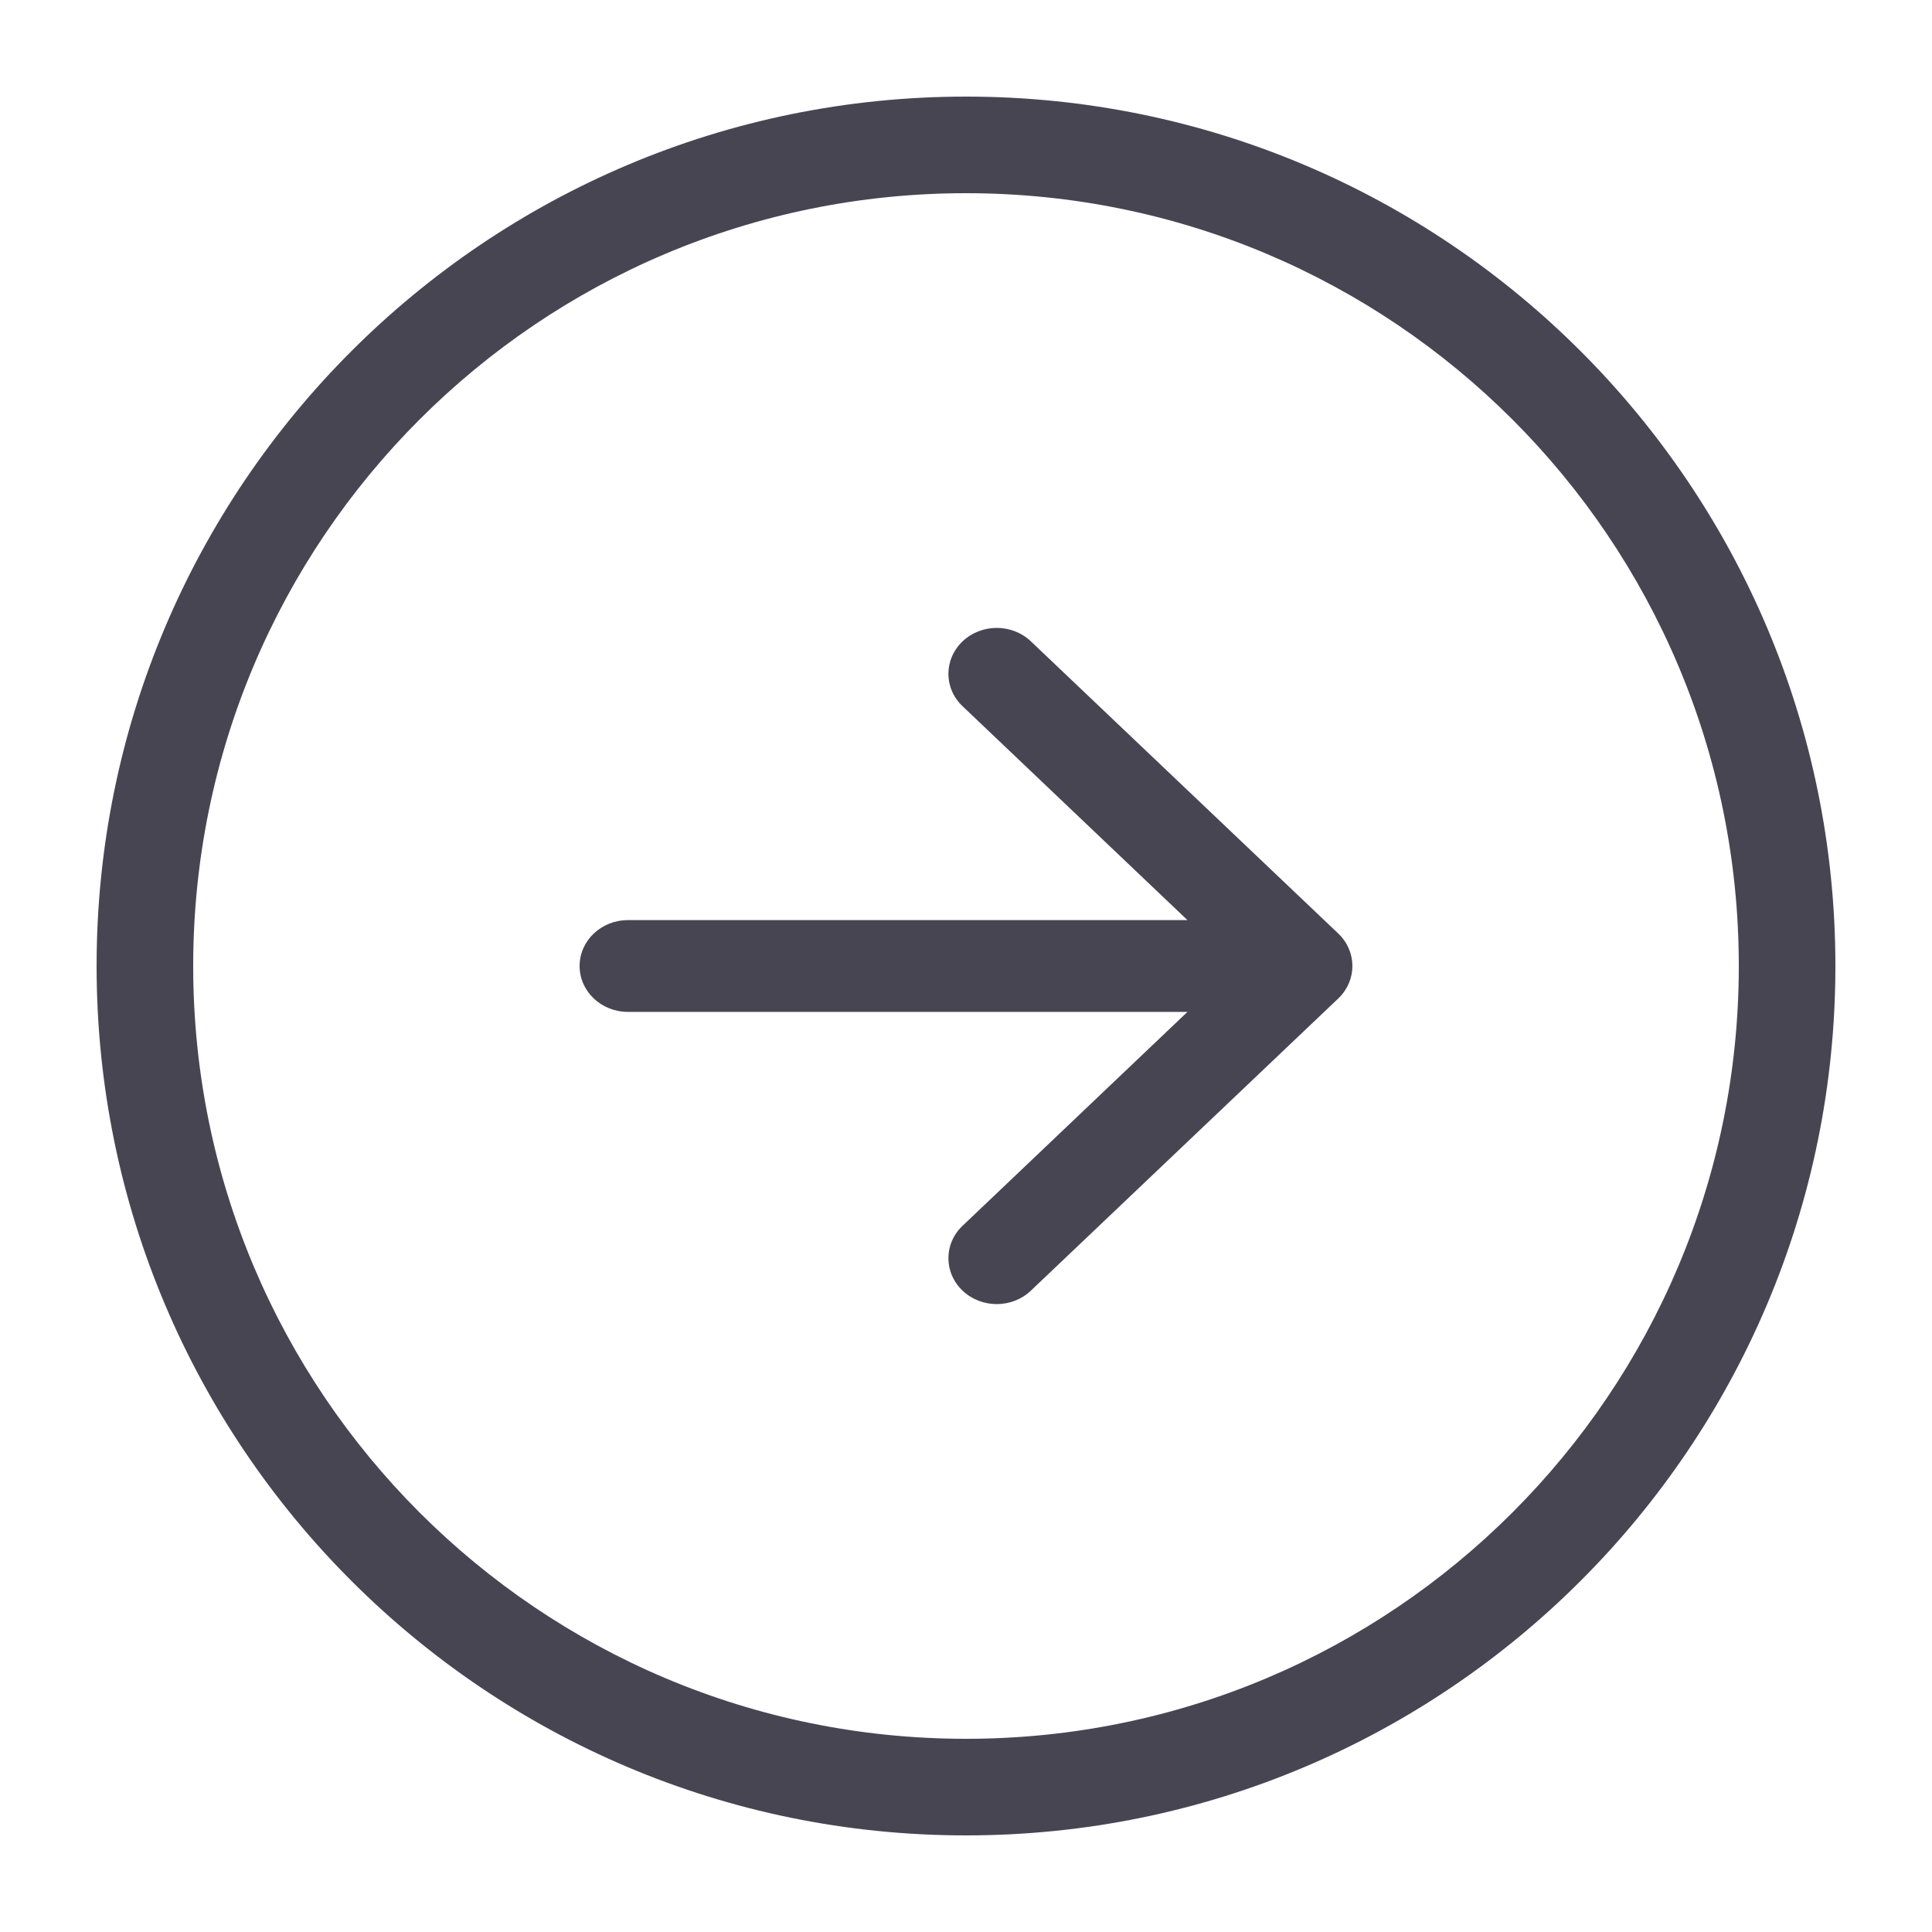
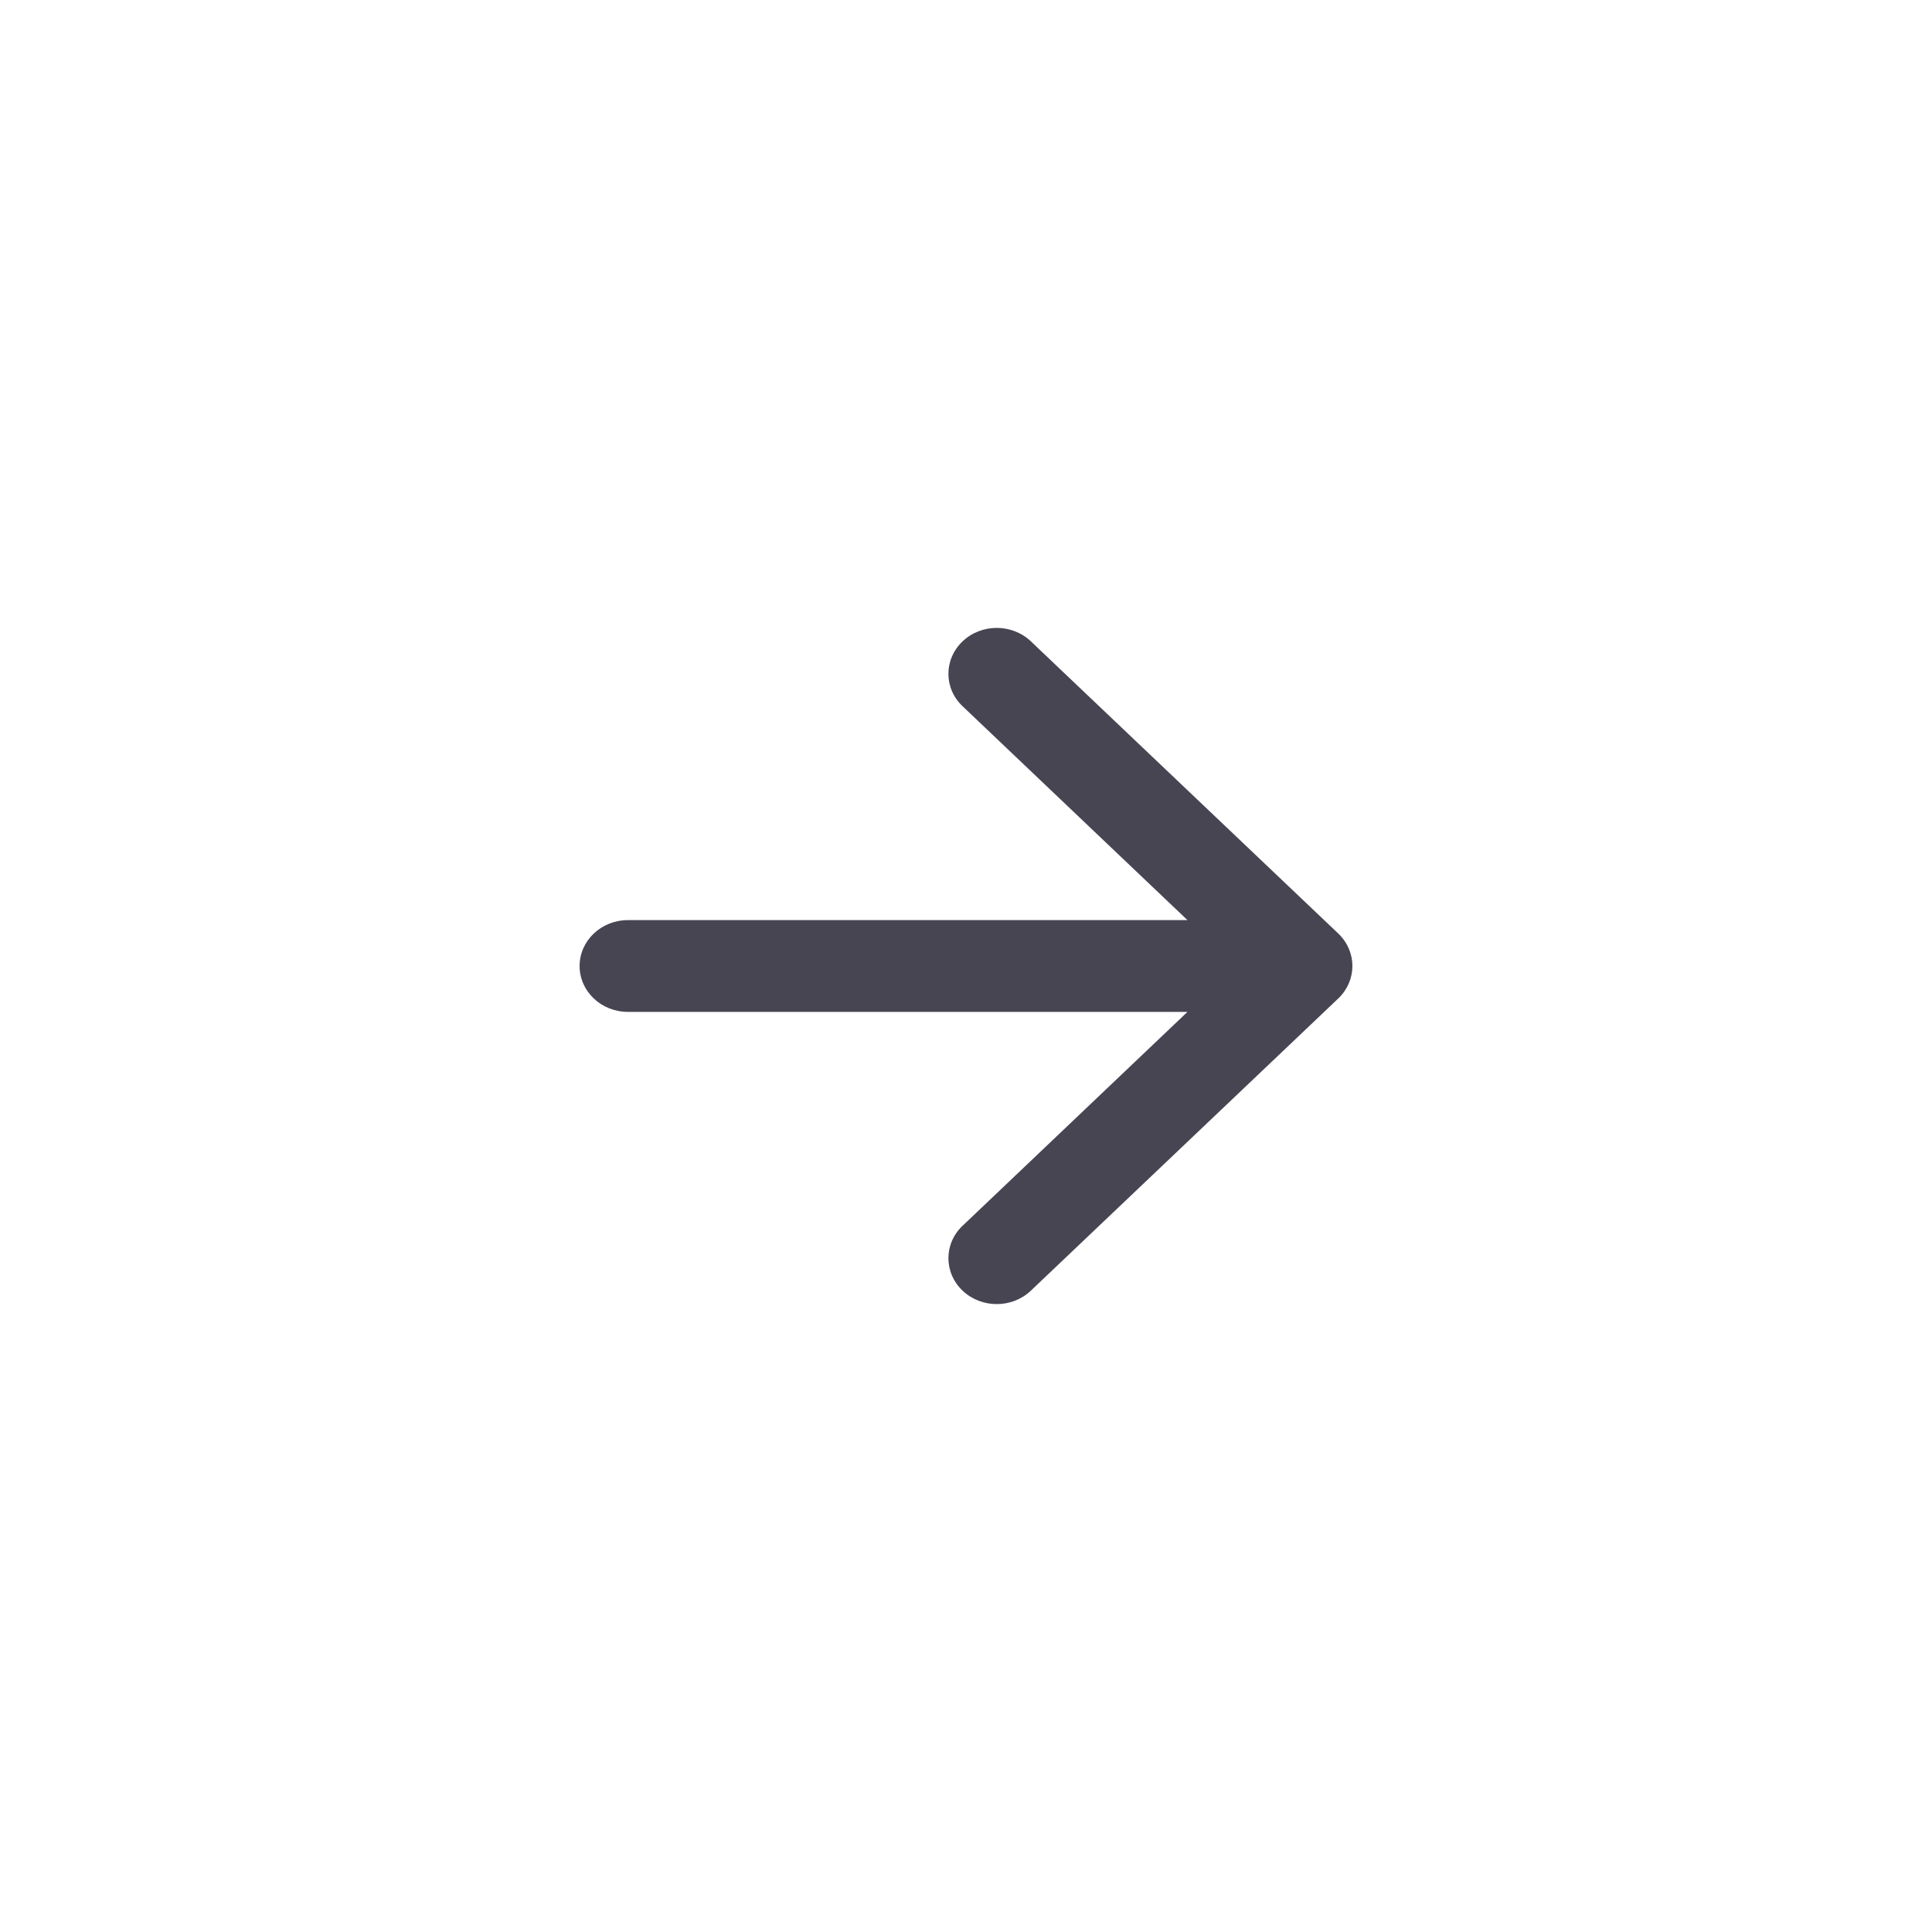
<svg xmlns="http://www.w3.org/2000/svg" width="16" height="16" viewBox="0 0 16 16" fill="none">
  <path fill-rule="evenodd" clip-rule="evenodd" d="M8.537 10.689L11.083 8.269C11.239 8.12 11.239 7.88 11.083 7.731L8.537 5.311C8.381 5.163 8.128 5.163 7.972 5.311C7.815 5.46 7.815 5.701 7.972 5.849L9.834 7.62H5.2C4.979 7.62 4.8 7.79 4.8 8C4.8 8.21 4.979 8.38 5.2 8.38H9.834L7.972 10.151C7.815 10.299 7.815 10.54 7.972 10.689C8.128 10.837 8.381 10.837 8.537 10.689Z" fill="#484553" />
-   <path fill-rule="evenodd" clip-rule="evenodd" d="M8 14.4C4.465 14.4 1.6 11.535 1.6 8C1.6 4.465 4.465 1.6 8 1.6C11.535 1.6 14.4 4.465 14.4 8C14.4 11.535 11.535 14.4 8 14.4ZM8 15.2C4.024 15.2 0.8 11.976 0.8 8C0.8 4.024 4.024 0.8 8 0.8C11.976 0.8 15.2 4.024 15.2 8C15.2 11.976 11.976 15.2 8 15.2Z" fill="#484553" />
</svg>